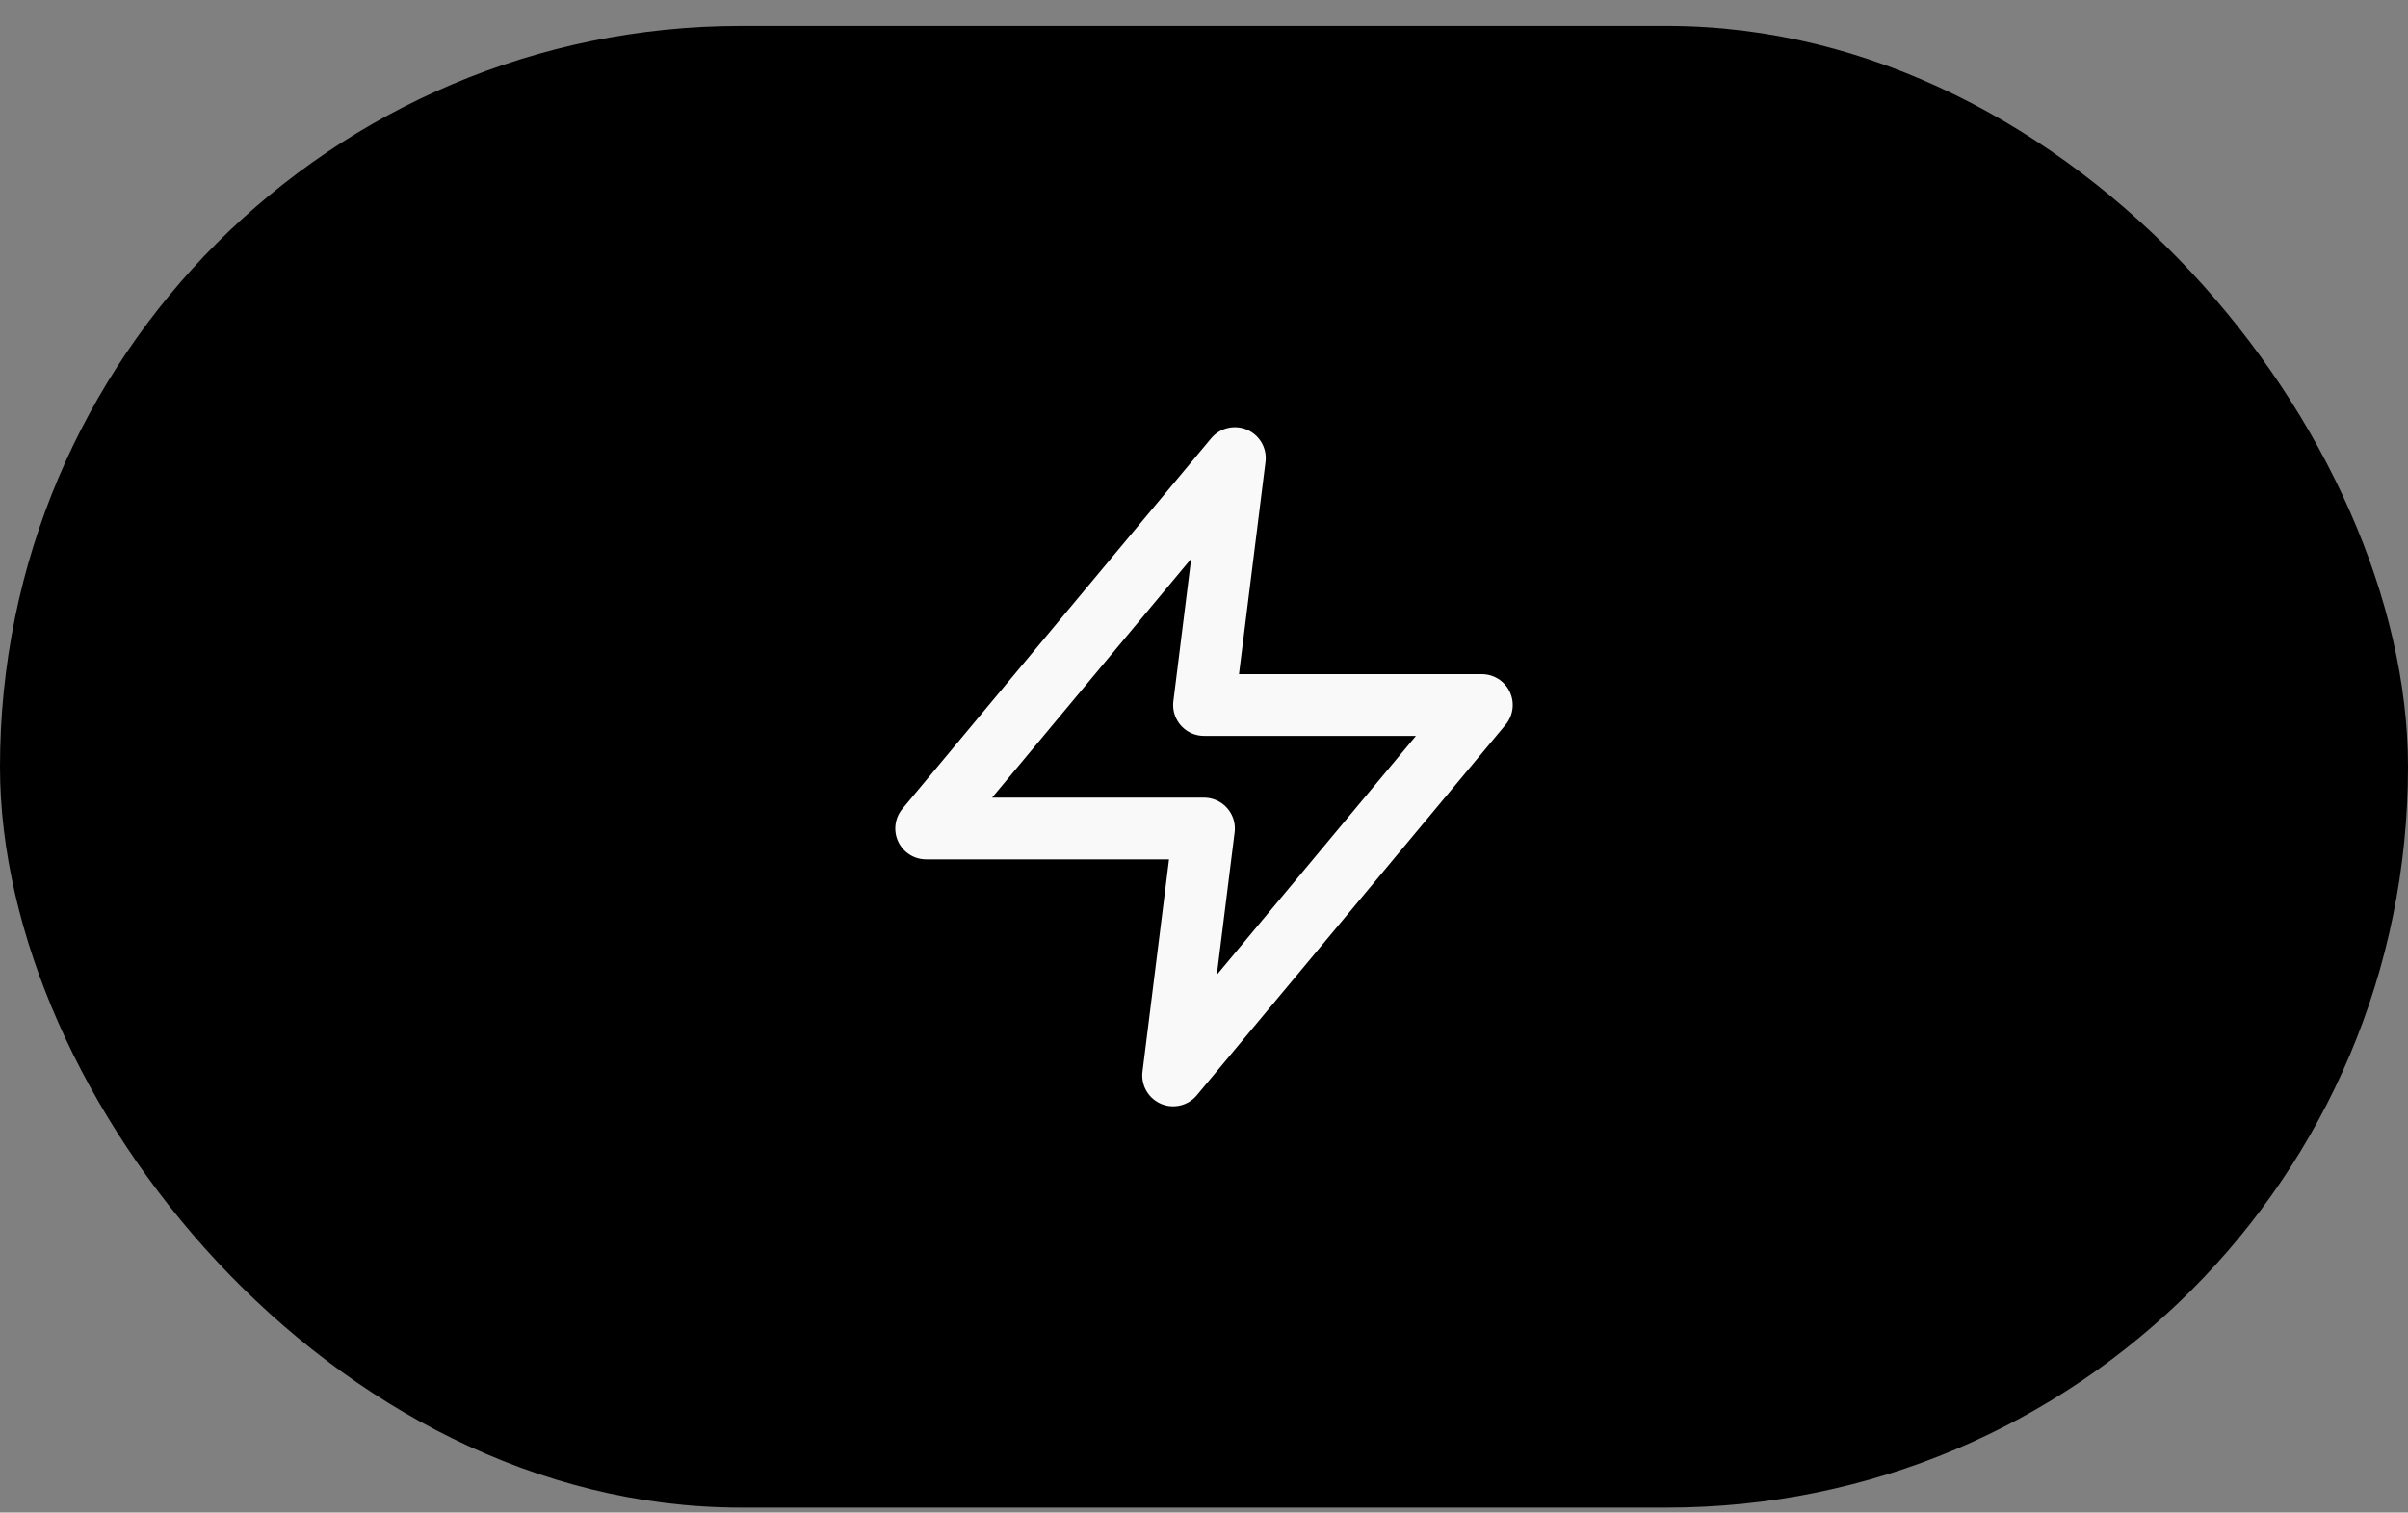
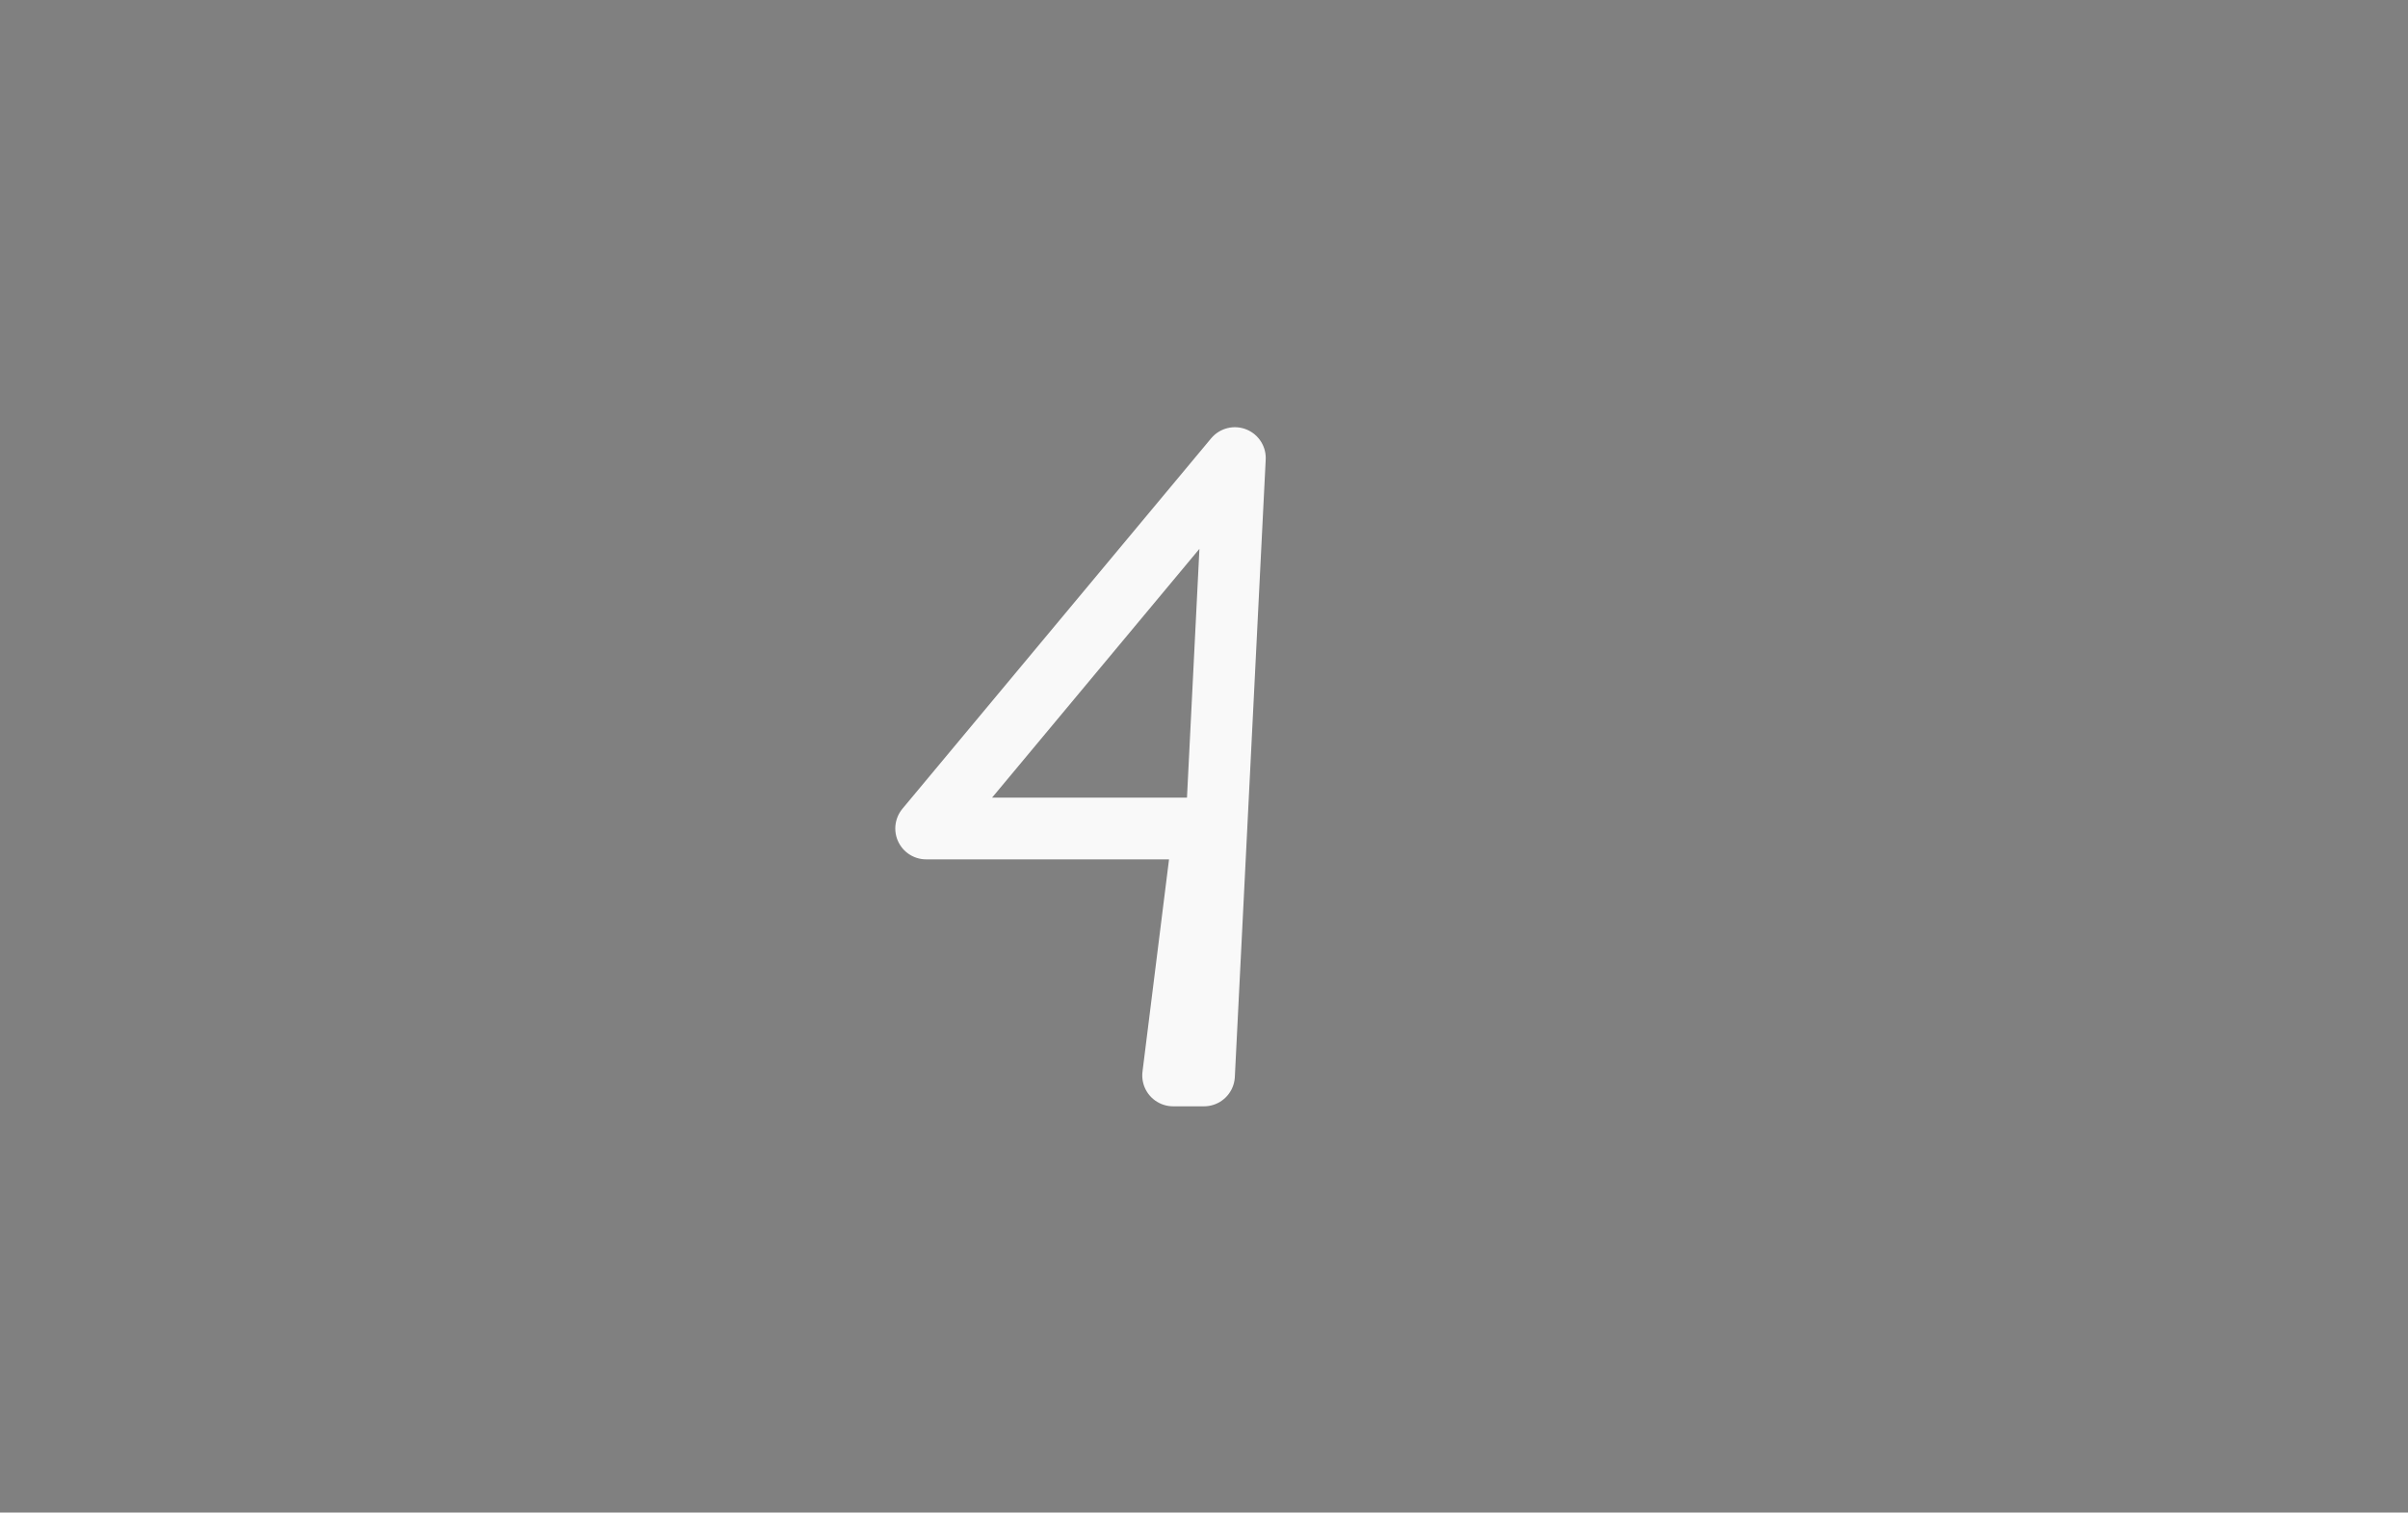
<svg xmlns="http://www.w3.org/2000/svg" width="78" height="49" viewBox="0 0 78 49" fill="none">
  <rect x="0" y="0" width="78" height="49" fill="#808080" stroke="none" />
-   <rect y="0.84" width="78" height="48" rx="24" fill="black" />
-   <path d="M40 14.84L30 26.84H39L38 34.84L48 22.84H39L40 14.84Z" stroke="#F9F9F9" stroke-width="2" stroke-linecap="round" stroke-linejoin="round" />
+   <path d="M40 14.84L30 26.84H39L38 34.84H39L40 14.84Z" stroke="#F9F9F9" stroke-width="2" stroke-linecap="round" stroke-linejoin="round" />
</svg>